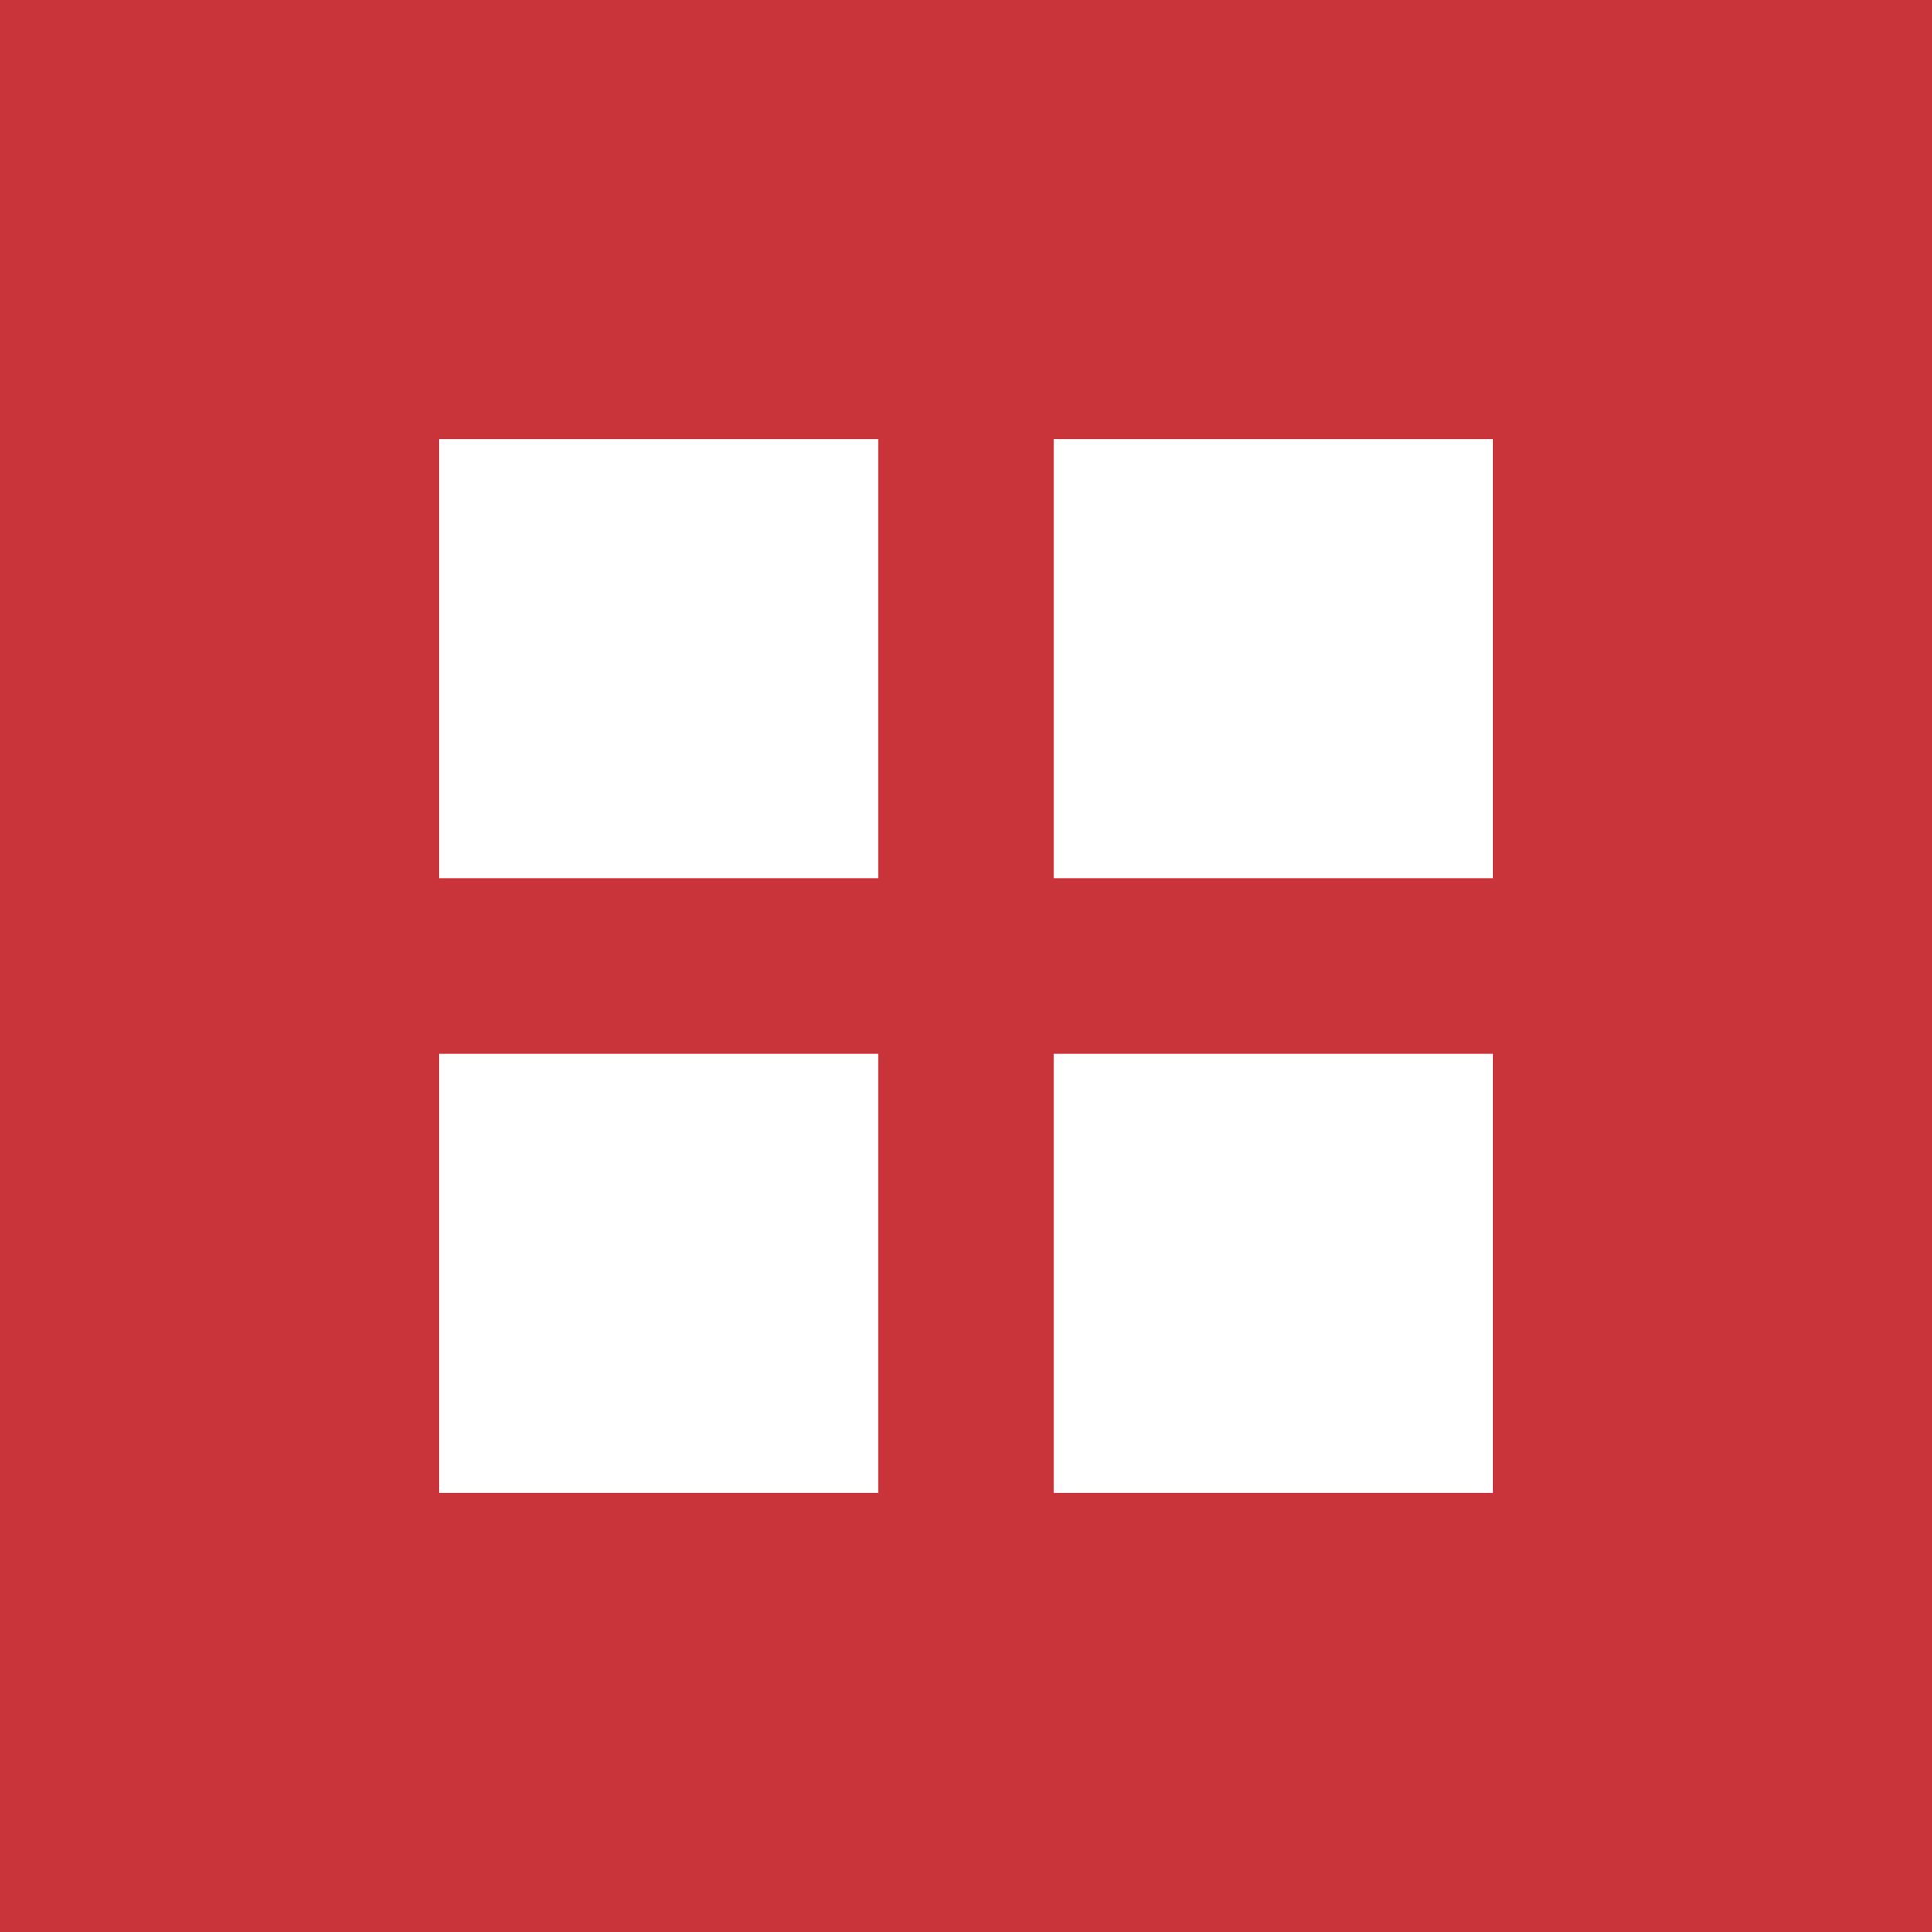
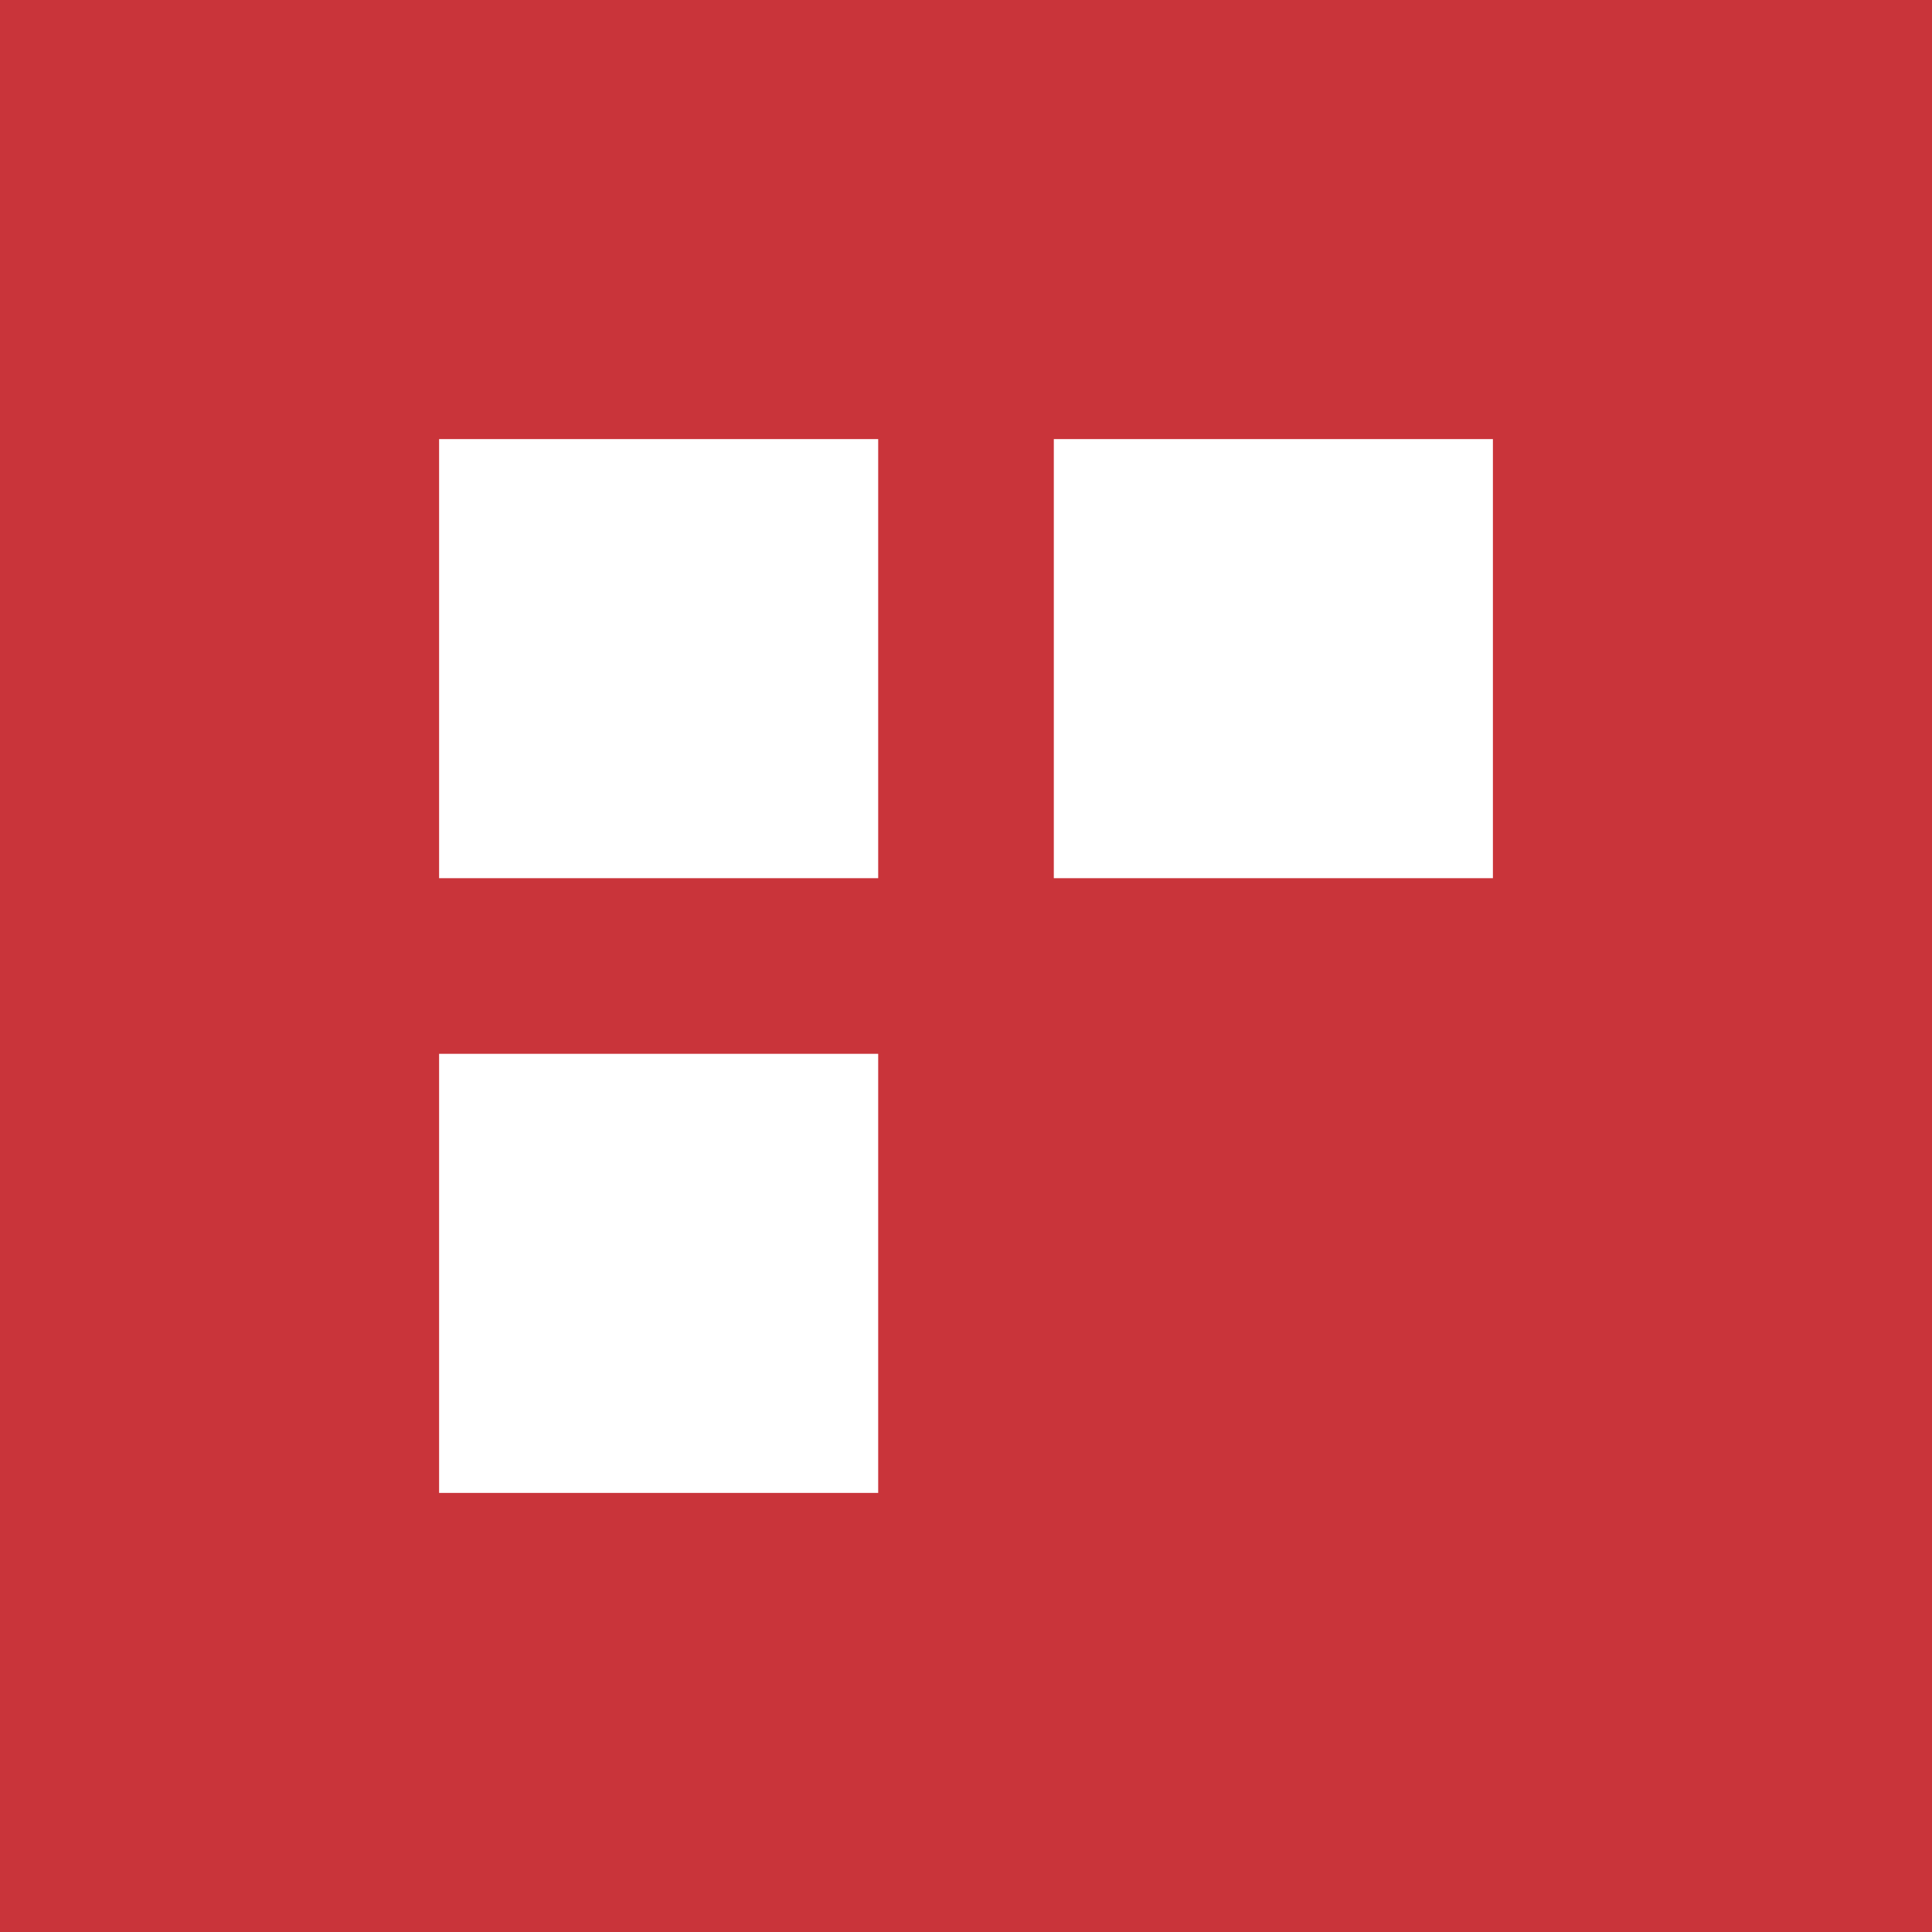
<svg xmlns="http://www.w3.org/2000/svg" version="1.1" id="图层_2" x="0px" y="0px" viewBox="0 0 44 44" style="enable-background:new 0 0 44 44;" xml:space="preserve">
  <style type="text/css">
	.st0{fill:#C9343A;}
	.st1{fill:#FFFFFF;}
</style>
  <title>切换_大图_选中</title>
  <rect class="st0" width="44" height="44" />
  <rect x="10" y="10" class="st1" width="10" height="10" />
  <rect x="24" y="10" class="st1" width="10" height="10" />
  <rect x="10" y="24" class="st1" width="10" height="10" />
-   <rect x="24" y="24" class="st1" width="10" height="10" />
</svg>